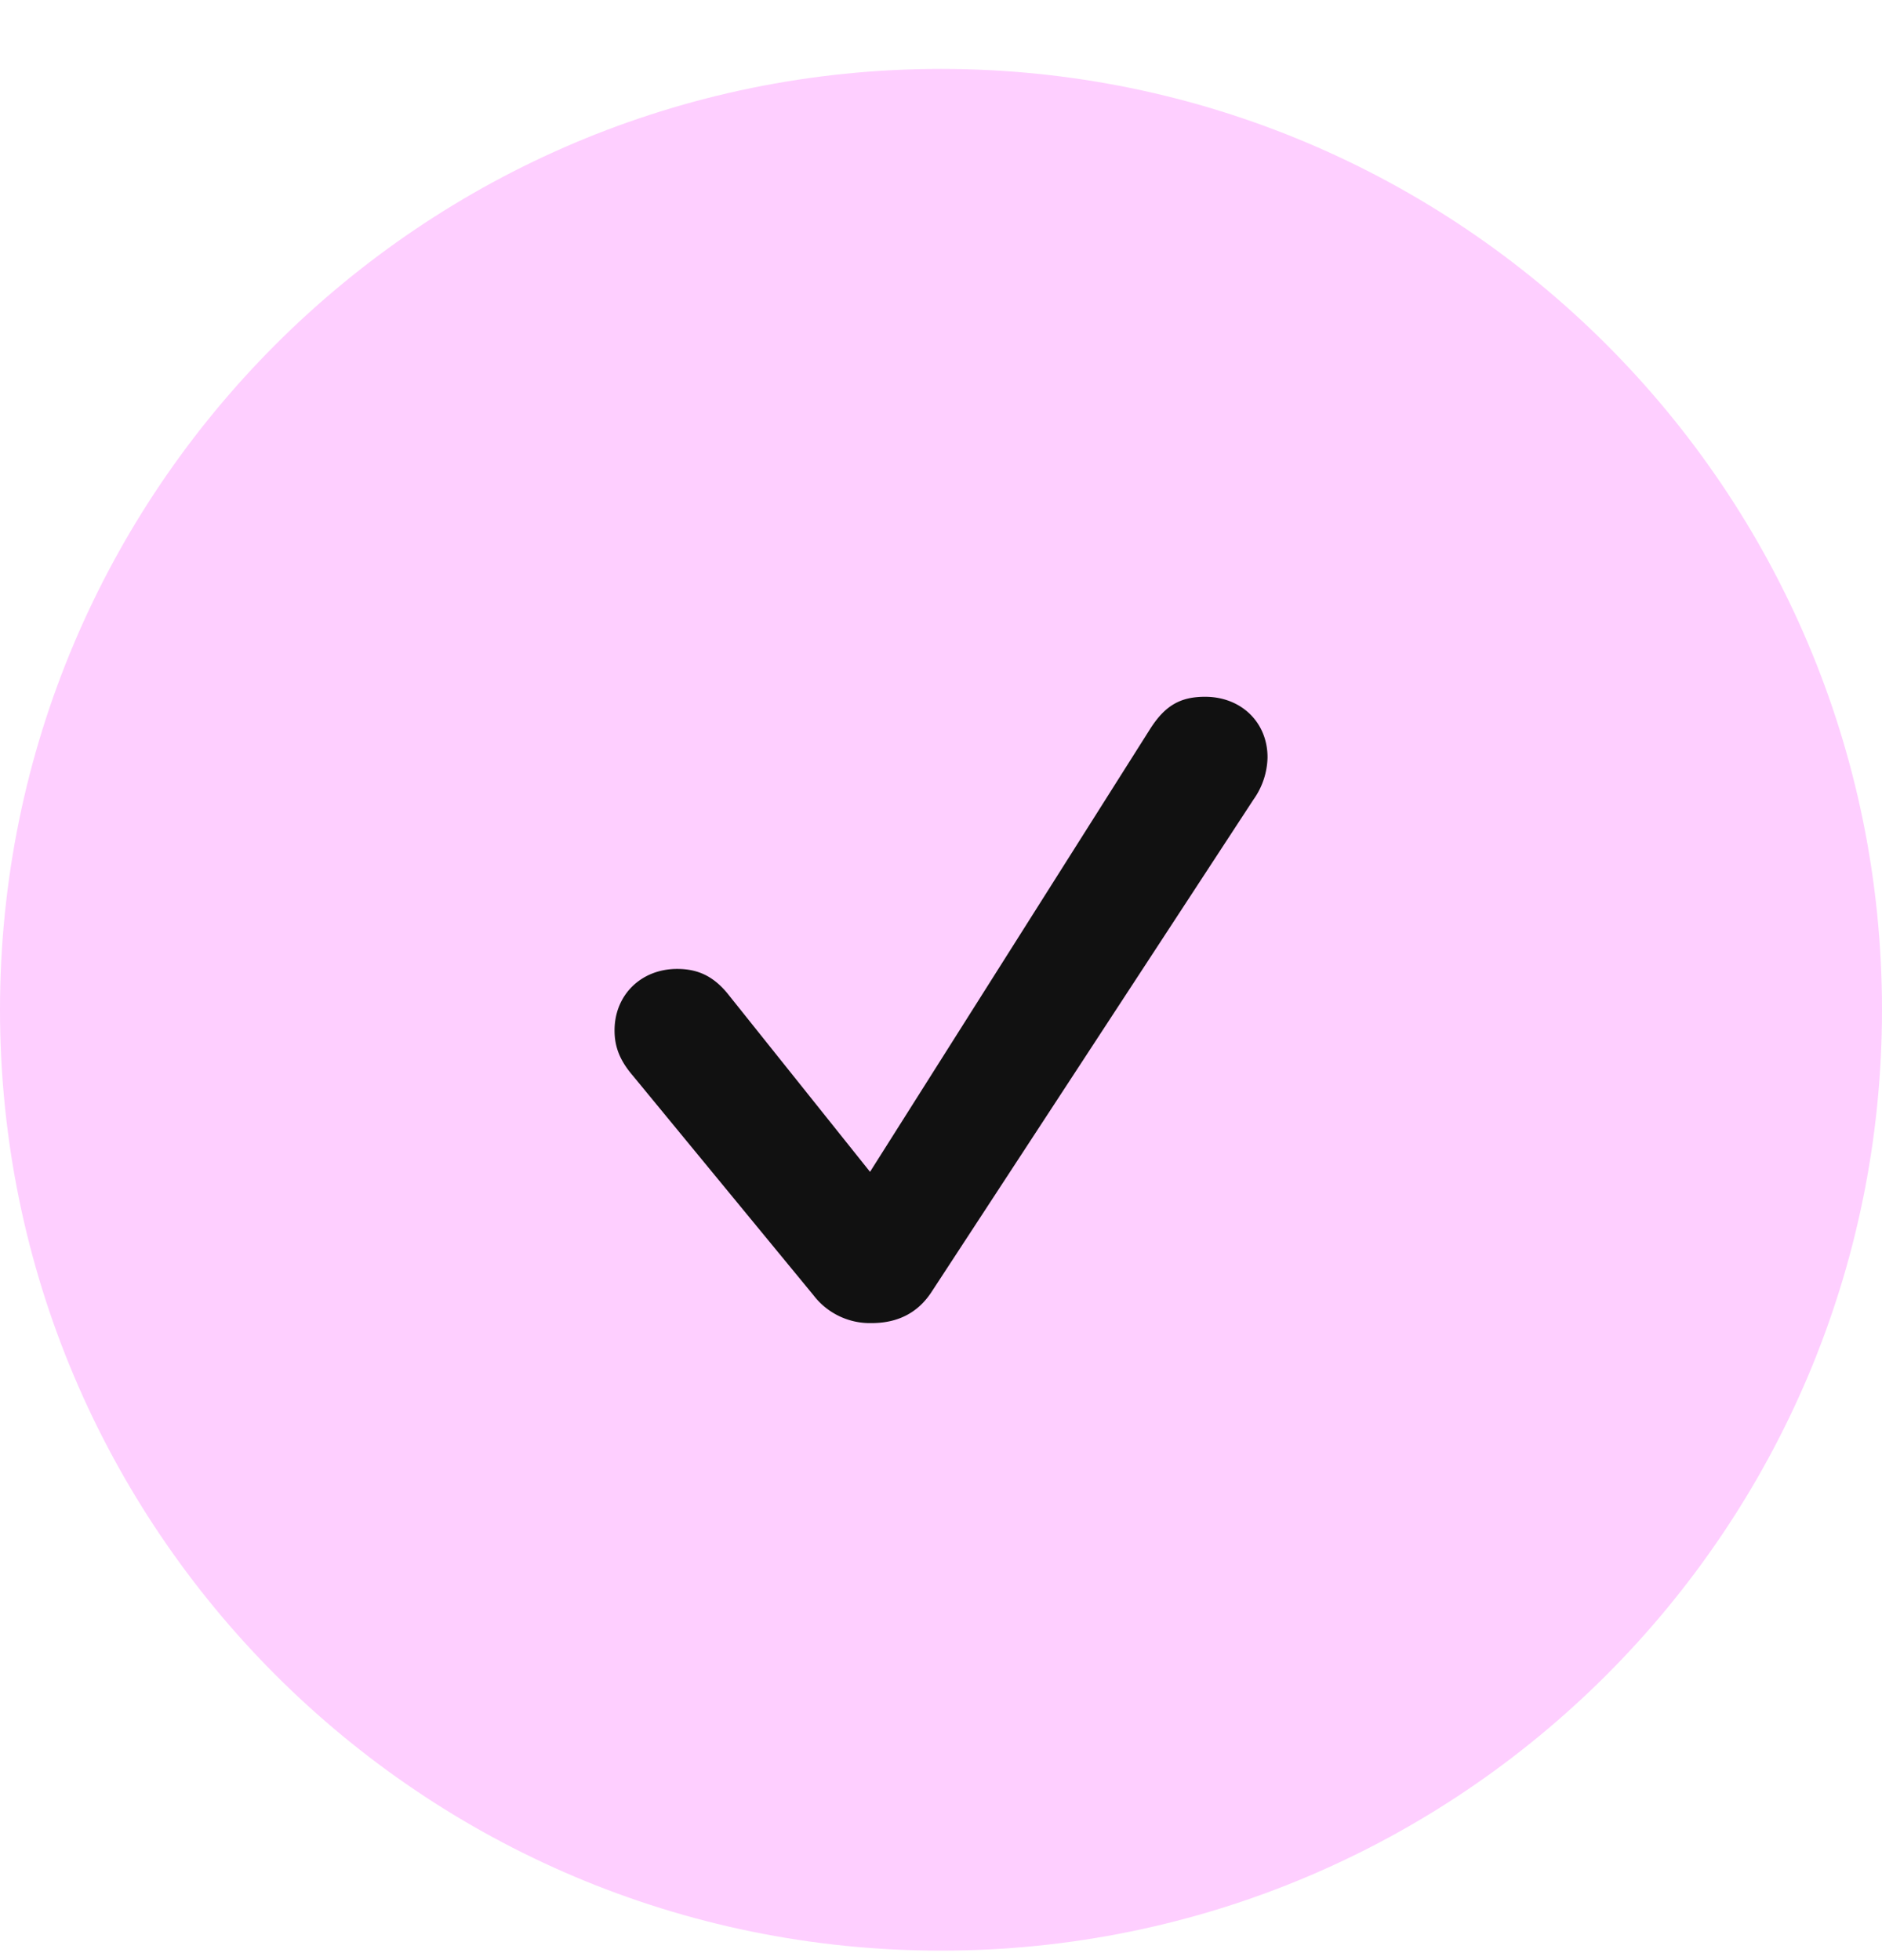
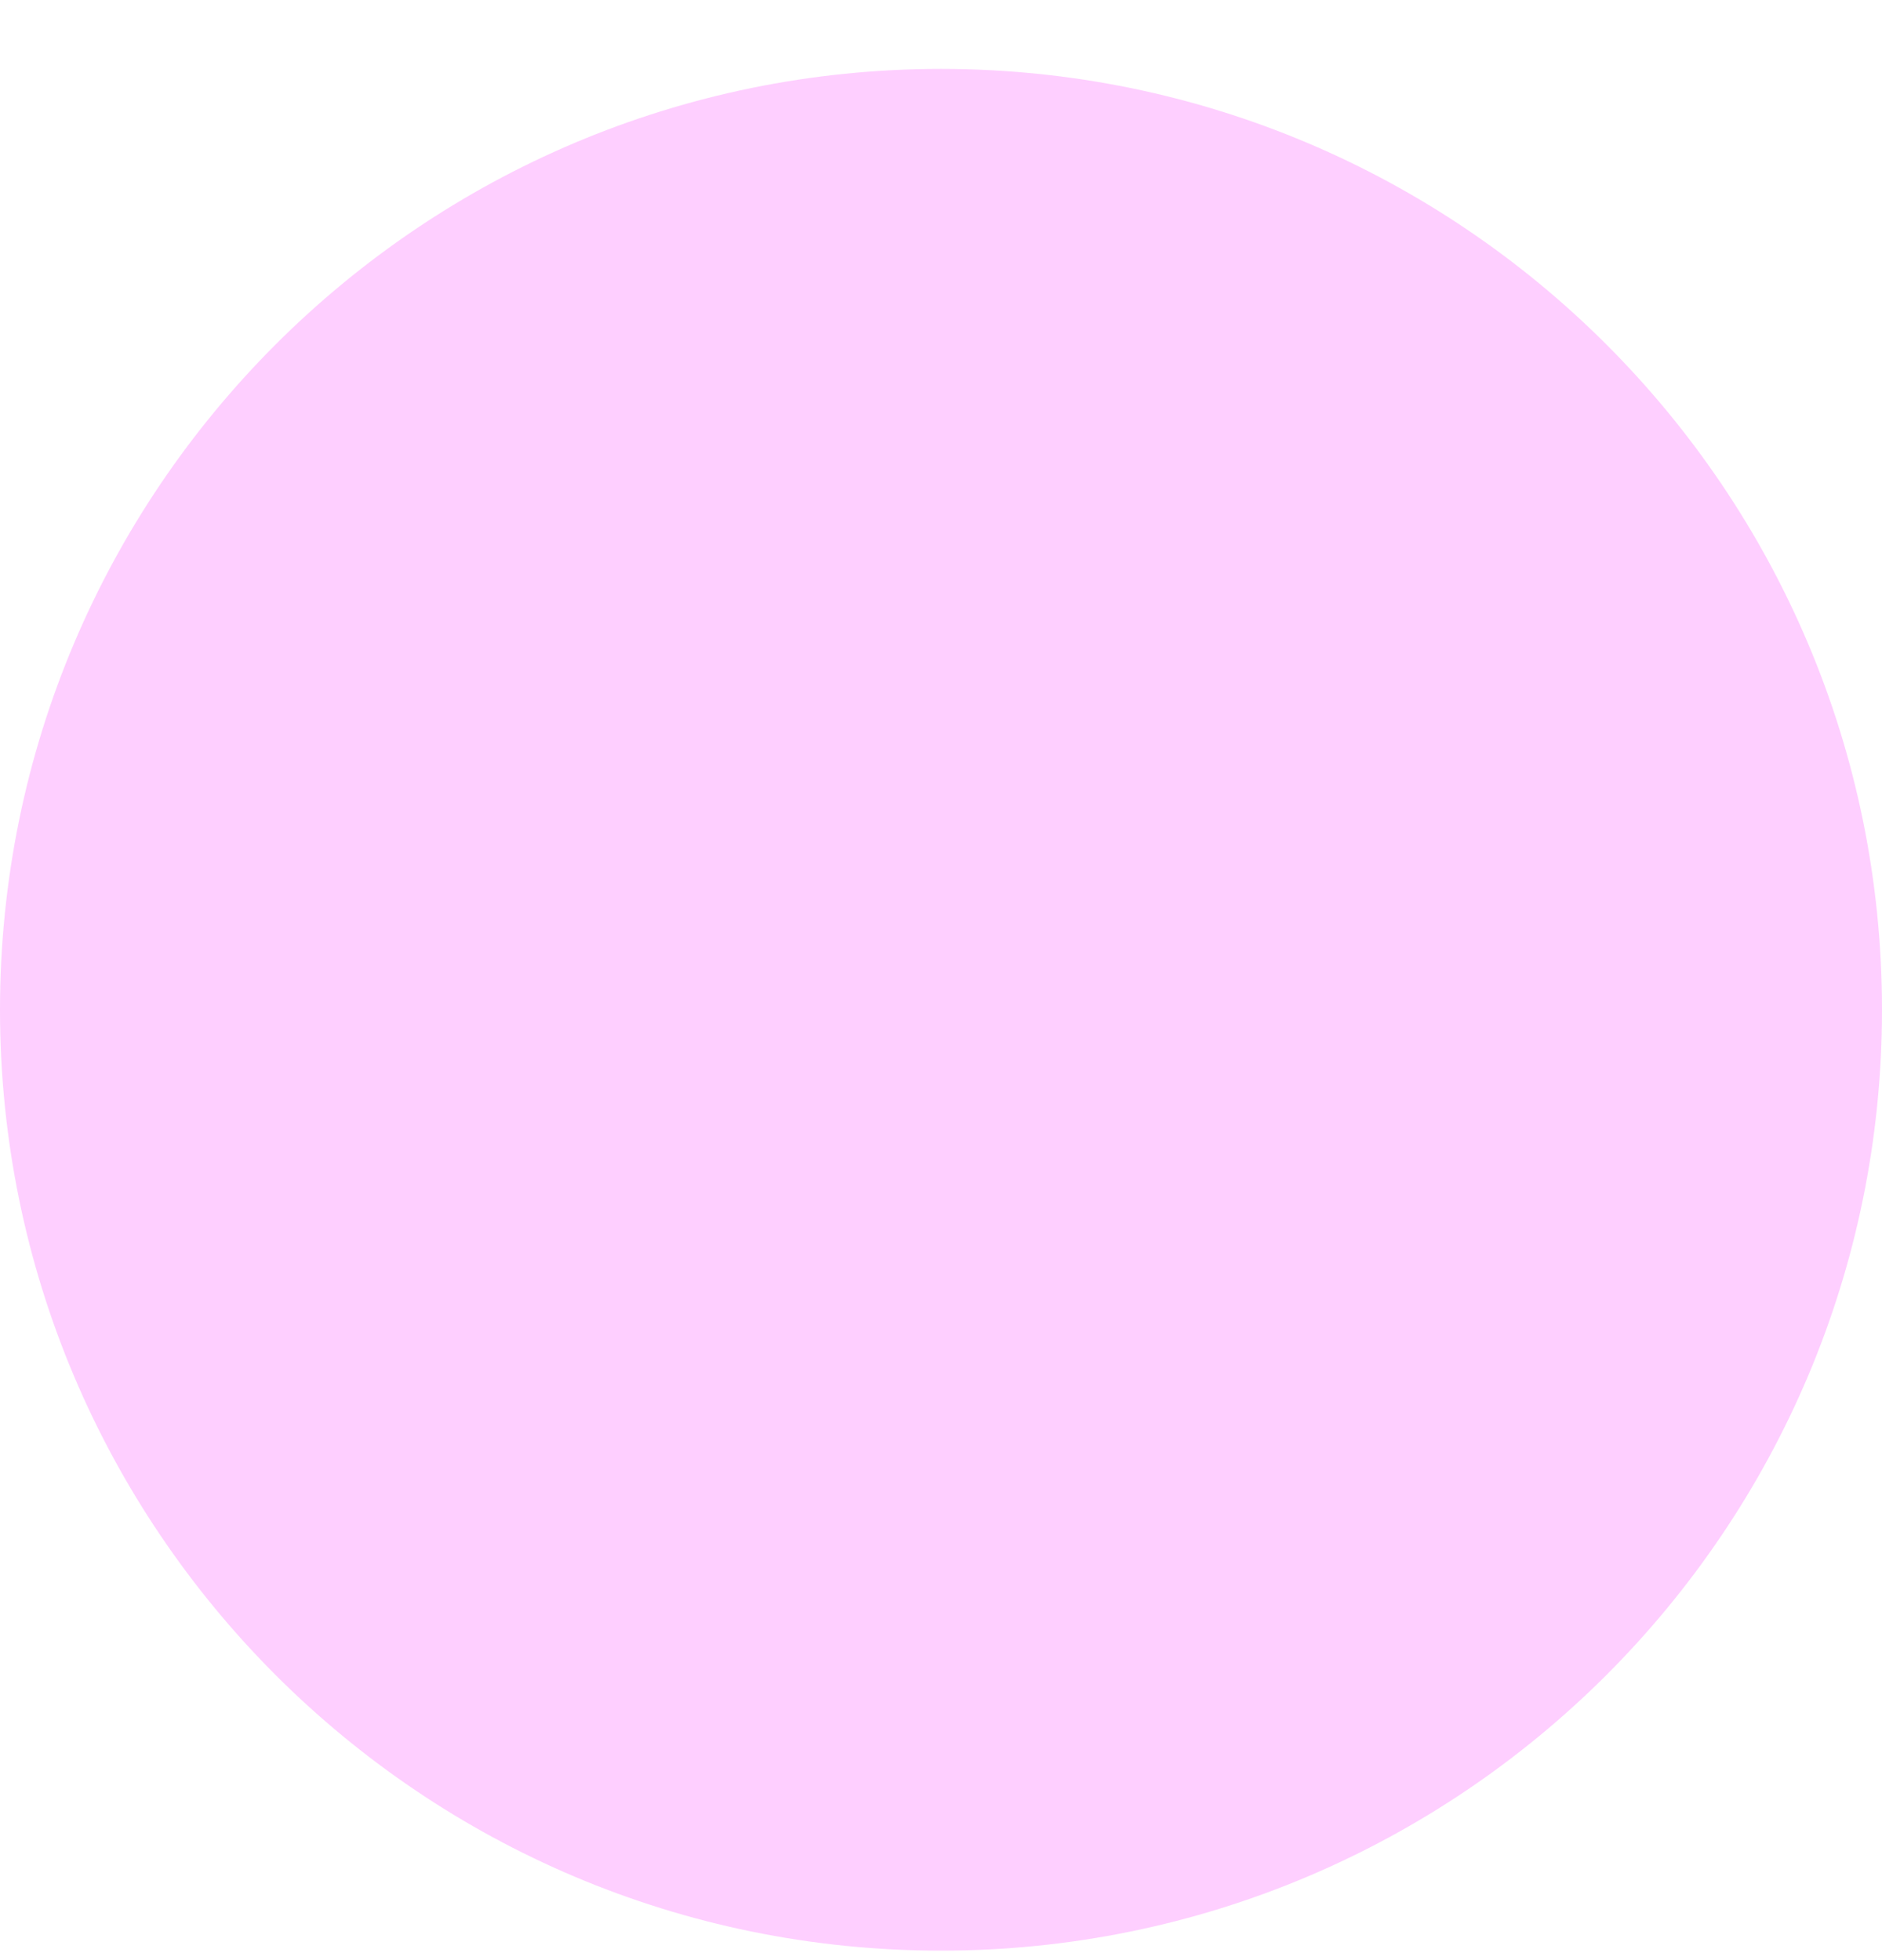
<svg xmlns="http://www.w3.org/2000/svg" width="24" height="25" fill="none">
  <path fill="#FD88FF" fill-opacity=".4" d="M12 24.879c6.627 0 12-5.373 12-12 0-6.628-5.373-12-12-12s-12 5.372-12 12c0 6.627 5.373 12 12 12Z" />
-   <path fill="#111" d="M11.115 16.875c.327 0 .583-.125.759-.389l4.11-6.287a.959.959 0 0 0 .18-.54c0-.446-.336-.772-.796-.772-.315 0-.511.11-.704.415l-3.569 5.644-1.82-2.278c-.177-.213-.37-.31-.64-.31-.46 0-.798.333-.798.784 0 .202.062.378.233.577l2.304 2.801a.905.905 0 0 0 .741.355Z" />
</svg>